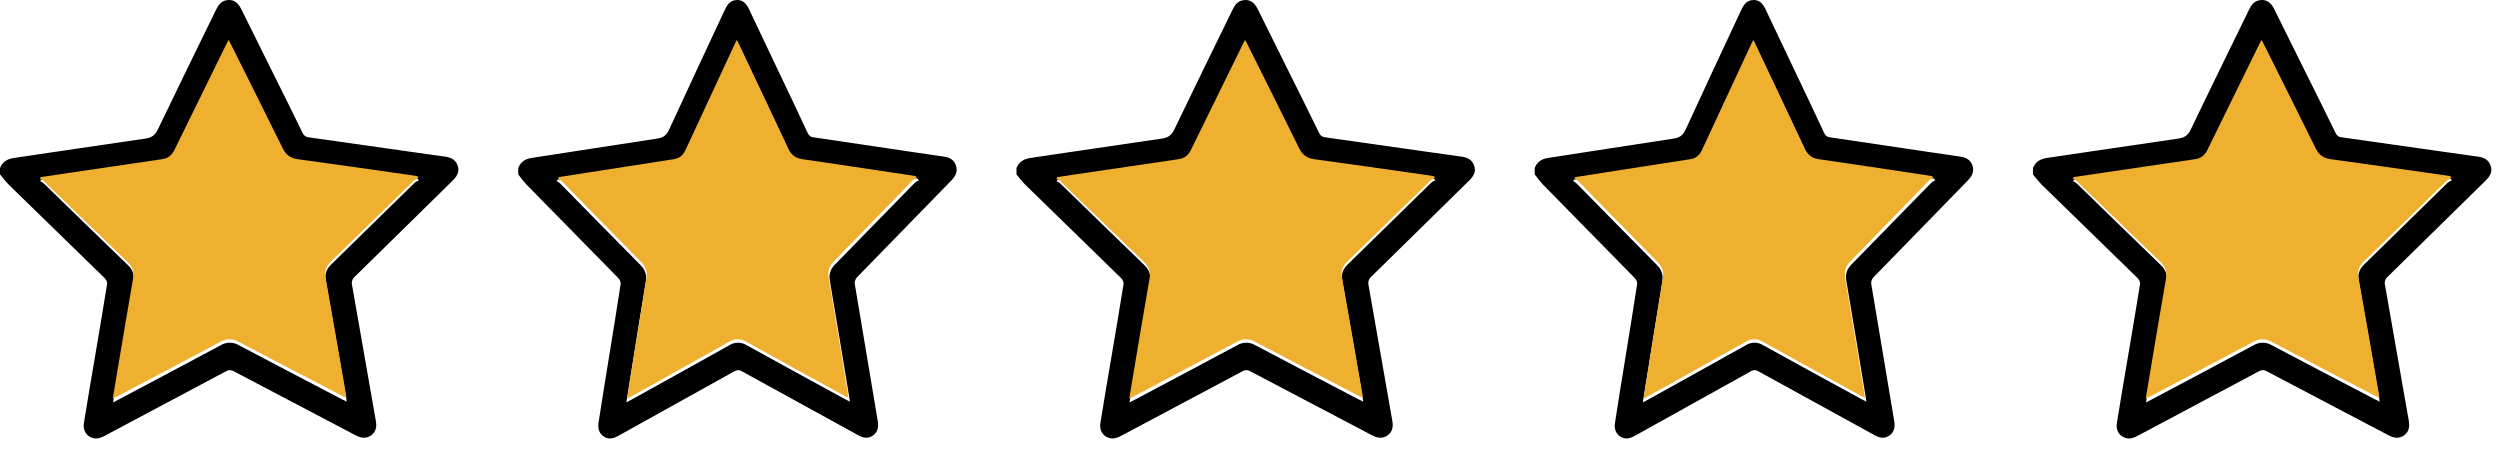
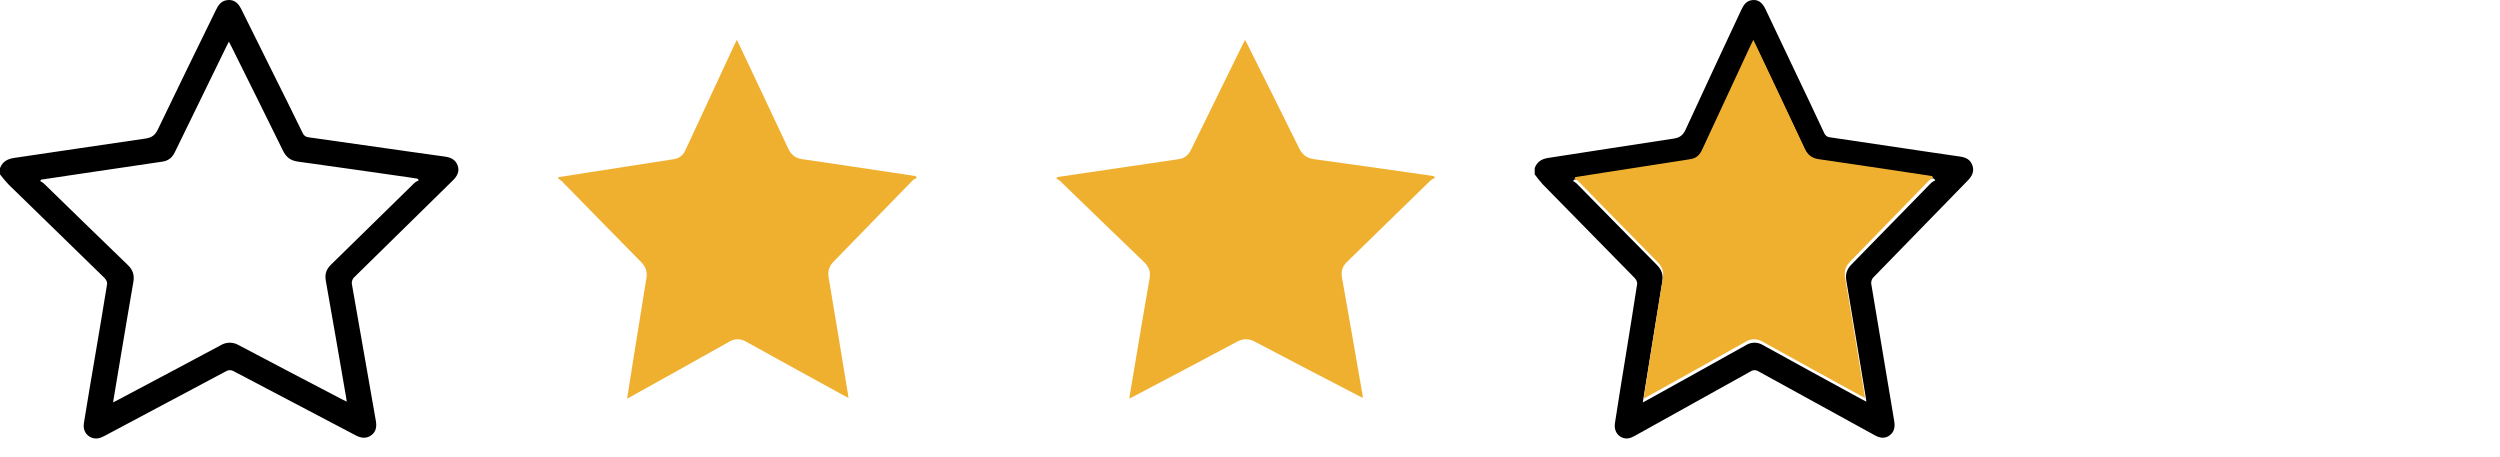
<svg xmlns="http://www.w3.org/2000/svg" width="115" height="21" viewBox="0 0 115 21" fill="none">
-   <path d="M23.838 7.734C23.949 7.431 24.169 7.308 24.469 7.263C26.39 6.972 28.309 6.662 30.231 6.375C30.505 6.335 30.657 6.228 30.78 5.961C31.623 4.121 32.486 2.291 33.34 0.458C33.438 0.248 33.553 0.061 33.794 0.013C34.081 -0.044 34.293 0.084 34.45 0.413C34.896 1.348 35.34 2.283 35.782 3.218C36.241 4.182 36.704 5.146 37.154 6.117C37.176 6.173 37.212 6.221 37.259 6.256C37.305 6.291 37.36 6.312 37.417 6.316C38.931 6.538 40.444 6.763 41.956 6.99C42.444 7.062 42.931 7.134 43.418 7.204C43.675 7.241 43.886 7.344 43.977 7.621C44.068 7.899 43.947 8.11 43.762 8.301C42.322 9.779 40.882 11.257 39.442 12.735C39.391 12.781 39.354 12.841 39.334 12.908C39.314 12.975 39.312 13.047 39.329 13.115C39.68 15.192 40.028 17.27 40.374 19.349C40.418 19.609 40.395 19.848 40.178 20.018C39.961 20.188 39.727 20.157 39.494 20.029C37.706 19.049 35.918 18.066 34.129 17.081C34.075 17.046 34.012 17.028 33.949 17.029C33.885 17.029 33.824 17.049 33.77 17.085C31.994 18.078 30.216 19.067 28.436 20.052C28.26 20.15 28.086 20.209 27.891 20.14C27.624 20.042 27.479 19.782 27.529 19.466C27.693 18.408 27.862 17.351 28.036 16.294C28.209 15.216 28.387 14.14 28.551 13.061C28.563 12.976 28.502 12.852 28.437 12.787C27.032 11.35 25.624 9.917 24.214 8.486C24.081 8.337 23.956 8.182 23.838 8.021L23.838 7.734ZM28.811 18.511C28.903 18.462 28.966 18.43 29.027 18.396C30.534 17.56 32.043 16.725 33.546 15.883C33.666 15.806 33.804 15.765 33.945 15.764C34.086 15.764 34.224 15.803 34.345 15.879C35.852 16.715 37.366 17.537 38.877 18.364C38.939 18.398 39.005 18.428 39.095 18.476C39.082 18.384 39.073 18.319 39.063 18.253C38.767 16.472 38.477 14.691 38.173 12.912C38.121 12.606 38.198 12.383 38.404 12.172C39.633 10.92 40.855 9.661 42.082 8.407C42.139 8.362 42.2 8.325 42.266 8.297L42.209 8.218C42.061 8.195 41.913 8.17 41.765 8.148C40.155 7.908 38.544 7.665 36.933 7.432C36.622 7.387 36.429 7.228 36.291 6.934C35.539 5.328 34.776 3.734 34.017 2.134C33.985 2.07 33.952 2.002 33.91 1.917C33.869 1.999 33.837 2.058 33.809 2.12C33.047 3.748 32.286 5.377 31.527 7.008C31.413 7.252 31.246 7.393 30.99 7.434C29.634 7.643 28.278 7.853 26.921 8.064C26.495 8.13 26.07 8.197 25.644 8.265L25.607 8.329C25.665 8.361 25.72 8.4 25.77 8.443C26.999 9.692 28.228 10.949 29.463 12.192C29.68 12.41 29.756 12.642 29.709 12.95C29.513 14.127 29.325 15.308 29.136 16.484C29.027 17.149 28.923 17.812 28.811 18.511H28.811Z" fill="black" />
  <path d="M28.847 18.336C28.957 17.642 29.06 16.982 29.166 16.323C29.353 15.15 29.54 13.976 29.733 12.807C29.783 12.503 29.707 12.271 29.49 12.053C28.266 10.816 27.051 9.567 25.832 8.324C25.781 8.281 25.727 8.244 25.67 8.211L25.706 8.147C26.128 8.081 26.55 8.014 26.972 7.948C28.315 7.738 29.659 7.529 31.002 7.321C31.256 7.282 31.422 7.141 31.534 6.897C32.284 5.275 33.038 3.654 33.794 2.036C33.823 1.972 33.855 1.915 33.895 1.834C33.936 1.918 33.97 1.983 34.001 2.05C34.753 3.641 35.509 5.229 36.254 6.824C36.39 7.116 36.581 7.272 36.89 7.32C38.486 7.551 40.081 7.793 41.676 8.032C41.823 8.053 41.969 8.078 42.116 8.101L42.173 8.179C42.108 8.207 42.046 8.244 41.99 8.289C40.773 9.537 39.564 10.789 38.347 12.034C38.142 12.244 38.066 12.466 38.118 12.769C38.419 14.539 38.707 16.311 38.999 18.082C39.01 18.146 39.018 18.21 39.031 18.303C38.942 18.257 38.878 18.226 38.816 18.192C37.318 17.37 35.819 16.551 34.326 15.72C34.206 15.645 34.069 15.606 33.93 15.607C33.79 15.607 33.653 15.648 33.534 15.724C32.045 16.564 30.552 17.392 29.058 18.224C29 18.256 28.938 18.288 28.847 18.336Z" fill="#F0B02F" />
  <path d="M0 7.734C0.116 7.431 0.346 7.308 0.66 7.263C2.669 6.972 4.675 6.662 6.684 6.375C6.97 6.335 7.129 6.228 7.258 5.961C8.139 4.121 9.041 2.291 9.934 0.458C10.036 0.248 10.157 0.061 10.408 0.013C10.708 -0.044 10.931 0.084 11.095 0.413C11.56 1.348 12.025 2.283 12.487 3.218C12.966 4.182 13.451 5.146 13.922 6.117C13.944 6.173 13.982 6.221 14.031 6.256C14.079 6.291 14.137 6.312 14.197 6.316C15.779 6.538 17.361 6.763 18.942 6.99C19.451 7.062 19.961 7.134 20.471 7.204C20.738 7.241 20.959 7.344 21.054 7.621C21.149 7.899 21.023 8.11 20.83 8.301C19.325 9.779 17.819 11.257 16.313 12.735C16.26 12.781 16.221 12.841 16.2 12.908C16.179 12.975 16.177 13.047 16.195 13.115C16.562 15.192 16.926 17.27 17.287 19.349C17.334 19.609 17.31 19.848 17.083 20.018C16.856 20.188 16.611 20.157 16.368 20.029C14.499 19.049 12.629 18.066 10.758 17.081C10.702 17.046 10.637 17.028 10.571 17.029C10.504 17.029 10.44 17.049 10.384 17.085C8.527 18.078 6.668 19.067 4.807 20.052C4.623 20.15 4.441 20.209 4.237 20.14C3.958 20.042 3.807 19.782 3.859 19.466C4.03 18.408 4.207 17.351 4.389 16.294C4.57 15.216 4.756 14.14 4.927 13.061C4.94 12.976 4.876 12.852 4.808 12.787C3.339 11.35 1.868 9.917 0.393 8.486C0.255 8.337 0.124 8.182 0.001 8.021L0 7.734ZM5.199 18.511C5.295 18.462 5.361 18.43 5.425 18.396C7 17.56 8.578 16.725 10.149 15.883C10.275 15.806 10.419 15.765 10.566 15.764C10.714 15.764 10.858 15.803 10.985 15.879C12.56 16.715 14.143 17.537 15.723 18.364C15.787 18.398 15.856 18.428 15.95 18.476C15.937 18.384 15.928 18.319 15.917 18.253C15.608 16.472 15.304 14.691 14.987 12.912C14.932 12.606 15.012 12.383 15.228 12.172C16.513 10.92 17.79 9.661 19.073 8.407C19.133 8.362 19.197 8.325 19.266 8.297L19.206 8.218C19.051 8.195 18.897 8.17 18.742 8.148C17.059 7.908 15.375 7.665 13.691 7.432C13.365 7.387 13.163 7.228 13.019 6.934C12.233 5.328 11.435 3.734 10.642 2.134C10.609 2.07 10.573 2.002 10.53 1.917C10.487 1.999 10.454 2.058 10.424 2.12C9.628 3.748 8.833 5.377 8.039 7.008C7.92 7.252 7.745 7.393 7.477 7.434C6.059 7.643 4.642 7.853 3.224 8.064C2.778 8.13 2.333 8.197 1.888 8.265L1.849 8.329C1.91 8.361 1.967 8.4 2.02 8.443C3.305 9.692 4.59 10.949 5.881 12.192C6.107 12.41 6.187 12.642 6.138 12.95C5.933 14.127 5.737 15.308 5.539 16.484C5.425 17.149 5.316 17.812 5.2 18.511H5.199Z" fill="black" />
-   <path d="M5.187 18.336C5.304 17.642 5.413 16.982 5.524 16.323C5.722 15.15 5.919 13.976 6.123 12.807C6.176 12.503 6.096 12.271 5.866 12.053C4.574 10.816 3.292 9.567 2.005 8.324C1.952 8.281 1.894 8.244 1.834 8.211L1.873 8.147C2.318 8.081 2.763 8.014 3.208 7.948C4.626 7.738 6.044 7.529 7.463 7.321C7.73 7.282 7.905 7.141 8.024 6.897C8.816 5.275 9.611 3.654 10.41 2.036C10.44 1.972 10.474 1.915 10.516 1.834C10.559 1.918 10.595 1.983 10.628 2.05C11.422 3.641 12.22 5.229 13.006 6.824C13.149 7.116 13.351 7.272 13.677 7.32C15.362 7.551 17.046 7.793 18.73 8.032C18.885 8.053 19.039 8.078 19.194 8.101L19.253 8.179C19.185 8.207 19.12 8.244 19.061 8.289C17.776 9.537 16.5 10.789 15.215 12.034C14.999 12.244 14.919 12.466 14.974 12.769C15.291 14.539 15.595 16.311 15.904 18.082C15.915 18.146 15.924 18.21 15.937 18.303C15.843 18.257 15.775 18.226 15.71 18.192C14.129 17.37 12.547 16.551 10.971 15.72C10.844 15.645 10.7 15.606 10.553 15.607C10.405 15.607 10.261 15.648 10.135 15.724C8.564 16.564 6.987 17.392 5.41 18.224C5.349 18.256 5.284 18.288 5.187 18.336Z" fill="#F0B02F" />
-   <path d="M46.758 7.734C46.874 7.431 47.103 7.308 47.418 7.263C49.426 6.972 51.433 6.662 53.441 6.375C53.728 6.335 53.887 6.228 54.016 5.961C54.897 4.121 55.798 2.291 56.692 0.458C56.794 0.248 56.915 0.061 57.166 0.013C57.466 -0.044 57.688 0.084 57.852 0.413C58.318 1.348 58.782 2.283 59.245 3.218C59.724 4.182 60.209 5.146 60.679 6.117C60.702 6.173 60.74 6.221 60.789 6.256C60.837 6.291 60.895 6.312 60.955 6.316C62.536 6.538 64.118 6.763 65.7 6.99C66.209 7.062 66.719 7.134 67.228 7.204C67.496 7.241 67.717 7.344 67.812 7.621C67.907 7.899 67.781 8.11 67.587 8.301C66.082 9.779 64.577 11.257 63.071 12.735C63.018 12.781 62.979 12.841 62.958 12.908C62.937 12.975 62.935 13.047 62.953 13.115C63.32 15.192 63.684 17.27 64.045 19.349C64.091 19.609 64.068 19.848 63.841 20.018C63.614 20.188 63.369 20.157 63.126 20.029C61.256 19.049 59.387 18.066 57.516 17.081C57.46 17.046 57.395 17.028 57.328 17.029C57.262 17.029 57.197 17.049 57.142 17.085C55.285 18.078 53.426 19.067 51.565 20.052C51.381 20.15 51.199 20.209 50.995 20.14C50.716 20.042 50.565 19.782 50.617 19.466C50.788 18.408 50.965 17.351 51.147 16.294C51.328 15.216 51.514 14.14 51.685 13.061C51.698 12.976 51.634 12.852 51.566 12.787C50.097 11.35 48.626 9.917 47.151 8.486C47.012 8.337 46.881 8.182 46.758 8.021L46.758 7.734ZM51.957 18.511C52.053 18.462 52.119 18.43 52.183 18.396C53.758 17.56 55.336 16.725 56.907 15.883C57.033 15.806 57.177 15.765 57.324 15.764C57.471 15.764 57.616 15.803 57.742 15.879C59.318 16.715 60.901 17.537 62.481 18.364C62.545 18.398 62.614 18.428 62.708 18.476C62.695 18.384 62.686 18.319 62.675 18.253C62.366 16.472 62.062 14.691 61.745 12.912C61.69 12.606 61.77 12.383 61.986 12.172C63.271 10.92 64.548 9.661 65.831 8.407C65.89 8.362 65.955 8.325 66.024 8.297L65.964 8.218C65.809 8.195 65.655 8.17 65.5 8.148C63.816 7.908 62.133 7.665 60.448 7.432C60.123 7.387 59.921 7.228 59.777 6.934C58.991 5.328 58.193 3.734 57.4 2.134C57.367 2.07 57.331 2.002 57.288 1.917C57.245 1.999 57.212 2.058 57.182 2.12C56.385 3.748 55.59 5.377 54.796 7.008C54.678 7.252 54.503 7.393 54.235 7.434C52.817 7.643 51.4 7.853 49.981 8.064C49.536 8.13 49.091 8.197 48.646 8.265L48.607 8.329C48.668 8.361 48.725 8.4 48.778 8.443C50.063 9.692 51.348 10.949 52.639 12.192C52.865 12.41 52.945 12.642 52.895 12.95C52.691 14.127 52.495 15.308 52.297 16.484C52.183 17.149 52.074 17.812 51.958 18.511H51.957Z" fill="black" />
  <path d="M51.945 18.336C52.061 17.642 52.171 16.982 52.282 16.323C52.48 15.15 52.676 13.976 52.881 12.807C52.933 12.503 52.854 12.271 52.624 12.053C51.332 10.816 50.05 9.567 48.763 8.324C48.709 8.281 48.652 8.244 48.592 8.211L48.63 8.147C49.076 8.081 49.521 8.014 49.966 7.948C51.384 7.738 52.802 7.529 54.22 7.321C54.488 7.282 54.663 7.141 54.782 6.897C55.574 5.275 56.369 3.654 57.168 2.036C57.198 1.972 57.232 1.915 57.274 1.834C57.317 1.918 57.353 1.983 57.386 2.05C58.18 3.641 58.978 5.229 59.763 6.824C59.907 7.116 60.109 7.272 60.435 7.32C62.12 7.551 63.804 7.793 65.488 8.032C65.642 8.053 65.797 8.078 65.951 8.101L66.011 8.179C65.943 8.207 65.878 8.244 65.819 8.289C64.534 9.537 63.258 10.789 61.973 12.034C61.757 12.244 61.677 12.466 61.731 12.769C62.049 14.539 62.353 16.311 62.662 18.082C62.673 18.146 62.682 18.21 62.695 18.303C62.601 18.257 62.533 18.226 62.468 18.192C60.887 17.37 59.305 16.551 57.728 15.72C57.602 15.645 57.458 15.606 57.31 15.607C57.163 15.607 57.019 15.648 56.893 15.724C55.322 16.564 53.745 17.392 52.168 18.224C52.107 18.256 52.041 18.288 51.945 18.336Z" fill="#F0B02F" />
  <path d="M70.596 7.734C70.707 7.431 70.926 7.308 71.227 7.263C73.148 6.972 75.067 6.662 76.989 6.375C77.263 6.335 77.415 6.228 77.538 5.961C78.381 4.121 79.243 2.291 80.098 0.458C80.196 0.248 80.311 0.061 80.552 0.013C80.838 -0.044 81.051 0.084 81.208 0.413C81.653 1.348 82.098 2.283 82.54 3.218C82.998 4.182 83.462 5.146 83.912 6.117C83.934 6.173 83.97 6.221 84.016 6.256C84.063 6.291 84.118 6.312 84.175 6.316C85.688 6.538 87.201 6.763 88.714 6.99C89.201 7.062 89.689 7.134 90.176 7.204C90.432 7.241 90.644 7.344 90.735 7.621C90.826 7.899 90.705 8.11 90.52 8.301C89.08 9.779 87.64 11.257 86.2 12.735C86.149 12.781 86.111 12.841 86.091 12.908C86.071 12.975 86.07 13.047 86.087 13.115C86.438 15.192 86.786 17.27 87.131 19.349C87.176 19.609 87.153 19.848 86.936 20.018C86.719 20.188 86.484 20.157 86.252 20.029C84.464 19.049 82.675 18.066 80.886 17.081C80.832 17.046 80.77 17.028 80.707 17.029C80.643 17.029 80.581 17.049 80.528 17.085C78.752 18.078 76.974 19.067 75.194 20.052C75.018 20.15 74.844 20.209 74.649 20.14C74.382 20.042 74.237 19.782 74.287 19.466C74.451 18.408 74.62 17.351 74.794 16.294C74.967 15.216 75.145 14.14 75.309 13.061C75.321 12.976 75.26 12.852 75.195 12.787C73.79 11.35 72.382 9.917 70.972 8.486C70.839 8.337 70.714 8.182 70.596 8.021L70.596 7.734ZM75.569 18.511C75.661 18.462 75.724 18.43 75.785 18.396C77.292 17.56 78.801 16.725 80.304 15.883C80.424 15.806 80.562 15.765 80.703 15.764C80.844 15.764 80.982 15.803 81.103 15.879C82.61 16.715 84.124 17.537 85.635 18.364C85.697 18.398 85.762 18.428 85.853 18.476C85.84 18.384 85.831 18.319 85.821 18.253C85.525 16.472 85.234 14.691 84.931 12.912C84.879 12.606 84.956 12.383 85.162 12.172C86.391 10.92 87.612 9.661 88.84 8.407C88.896 8.362 88.958 8.325 89.024 8.297L88.967 8.218C88.819 8.195 88.671 8.17 88.523 8.148C86.913 7.908 85.302 7.665 83.691 7.432C83.379 7.387 83.186 7.228 83.049 6.934C82.297 5.328 81.534 3.734 80.775 2.134C80.743 2.07 80.71 2.002 80.668 1.917C80.626 1.999 80.595 2.058 80.566 2.12C79.805 3.748 79.044 5.377 78.285 7.008C78.171 7.252 78.004 7.393 77.748 7.434C76.392 7.643 75.035 7.853 73.679 8.064C73.253 8.13 72.827 8.197 72.402 8.265L72.365 8.329C72.423 8.361 72.477 8.4 72.528 8.443C73.757 9.692 74.986 10.949 76.221 12.192C76.438 12.41 76.514 12.642 76.466 12.95C76.271 14.127 76.083 15.308 75.894 16.484C75.785 17.149 75.68 17.812 75.569 18.511H75.569Z" fill="black" />
  <path d="M75.605 18.336C75.715 17.642 75.818 16.982 75.924 16.323C76.111 15.15 76.297 13.976 76.491 12.807C76.541 12.503 76.465 12.271 76.247 12.053C75.024 10.816 73.809 9.567 72.59 8.324C72.539 8.281 72.485 8.244 72.428 8.211L72.464 8.147C72.886 8.081 73.308 8.014 73.73 7.948C75.073 7.738 76.416 7.529 77.76 7.321C78.014 7.282 78.179 7.141 78.292 6.897C79.042 5.275 79.795 3.654 80.552 2.036C80.581 1.972 80.613 1.915 80.653 1.834C80.694 1.918 80.728 1.983 80.759 2.05C81.511 3.641 82.267 5.229 83.011 6.824C83.148 7.116 83.339 7.272 83.647 7.32C85.243 7.551 86.839 7.793 88.434 8.032C88.581 8.053 88.727 8.078 88.874 8.101L88.93 8.179C88.865 8.207 88.804 8.244 88.748 8.289C87.53 9.537 86.322 10.789 85.105 12.034C84.9 12.244 84.824 12.466 84.876 12.769C85.177 14.539 85.464 16.311 85.757 18.082C85.768 18.146 85.776 18.21 85.789 18.303C85.699 18.257 85.635 18.226 85.573 18.192C84.076 17.37 82.577 16.551 81.084 15.72C80.964 15.645 80.827 15.606 80.687 15.607C80.548 15.607 80.411 15.648 80.292 15.724C78.803 16.564 77.31 17.392 75.816 18.224C75.758 18.256 75.696 18.288 75.605 18.336Z" fill="#F0B02F" />
-   <path d="M93.516 7.734C93.632 7.431 93.861 7.308 94.175 7.263C96.184 6.972 98.191 6.662 100.199 6.375C100.486 6.335 100.645 6.228 100.774 5.961C101.654 4.121 102.556 2.291 103.45 0.458C103.552 0.248 103.673 0.061 103.924 0.013C104.224 -0.044 104.446 0.084 104.61 0.413C105.076 1.348 105.54 2.283 106.003 3.218C106.482 4.182 106.966 5.146 107.437 6.117C107.46 6.173 107.498 6.221 107.546 6.256C107.595 6.291 107.653 6.312 107.712 6.316C109.294 6.538 110.876 6.763 112.458 6.99C112.967 7.062 113.476 7.134 113.986 7.204C114.254 7.241 114.475 7.344 114.57 7.621C114.665 7.899 114.539 8.11 114.345 8.301C112.84 9.779 111.335 11.257 109.829 12.735C109.776 12.781 109.737 12.841 109.716 12.908C109.695 12.975 109.693 13.047 109.711 13.115C110.078 15.192 110.442 17.27 110.803 19.349C110.849 19.609 110.825 19.848 110.599 20.018C110.372 20.188 110.126 20.157 109.884 20.029C108.014 19.049 106.144 18.066 104.274 17.081C104.218 17.046 104.153 17.028 104.086 17.029C104.02 17.029 103.955 17.049 103.9 17.085C102.043 18.078 100.184 19.067 98.323 20.052C98.139 20.15 97.957 20.209 97.753 20.14C97.474 20.042 97.323 19.782 97.375 19.466C97.546 18.408 97.723 17.351 97.905 16.294C98.086 15.216 98.271 14.14 98.443 13.061C98.456 12.976 98.391 12.852 98.324 12.787C96.855 11.35 95.383 9.917 93.909 8.486C93.77 8.337 93.639 8.182 93.516 8.021L93.516 7.734ZM98.715 18.511C98.811 18.462 98.877 18.43 98.941 18.396C100.516 17.56 102.094 16.725 103.665 15.883C103.791 15.806 103.935 15.765 104.082 15.764C104.229 15.764 104.374 15.803 104.5 15.879C106.076 16.715 107.658 17.537 109.239 18.364C109.303 18.398 109.372 18.428 109.466 18.476C109.453 18.384 109.444 18.319 109.433 18.253C109.124 16.472 108.82 14.691 108.502 12.912C108.448 12.606 108.528 12.383 108.744 12.172C110.029 10.92 111.306 9.661 112.589 8.407C112.648 8.362 112.713 8.325 112.782 8.297L112.722 8.218C112.567 8.195 112.413 8.17 112.258 8.148C110.574 7.908 108.89 7.665 107.206 7.432C106.88 7.387 106.679 7.228 106.535 6.934C105.748 5.328 104.951 3.734 104.158 2.134C104.124 2.07 104.089 2.002 104.045 1.917C104.002 1.999 103.97 2.058 103.939 2.12C103.143 3.748 102.348 5.377 101.554 7.008C101.435 7.252 101.261 7.393 100.993 7.434C99.575 7.643 98.157 7.853 96.739 8.064C96.294 8.13 95.849 8.197 95.404 8.265L95.365 8.329C95.426 8.361 95.483 8.4 95.536 8.443C96.821 9.692 98.106 10.949 99.396 12.192C99.623 12.41 99.703 12.642 99.653 12.95C99.449 14.127 99.252 15.308 99.055 16.484C98.941 17.149 98.832 17.812 98.715 18.511H98.715Z" fill="black" />
-   <path d="M98.703 18.336C98.819 17.642 98.928 16.982 99.04 16.323C99.237 15.15 99.434 13.976 99.638 12.807C99.691 12.503 99.612 12.271 99.382 12.053C98.09 10.816 96.808 9.567 95.52 8.324C95.467 8.281 95.41 8.244 95.35 8.211L95.388 8.147C95.834 8.081 96.279 8.014 96.724 7.948C98.142 7.738 99.56 7.529 100.978 7.321C101.246 7.282 101.421 7.141 101.54 6.897C102.331 5.275 103.127 3.654 103.925 2.036C103.956 1.972 103.99 1.915 104.031 1.834C104.075 1.918 104.11 1.983 104.144 2.05C104.937 3.641 105.735 5.229 106.521 6.824C106.665 7.116 106.867 7.272 107.193 7.32C108.877 7.551 110.561 7.793 112.245 8.032C112.4 8.053 112.554 8.078 112.709 8.101L112.769 8.179C112.7 8.207 112.636 8.244 112.576 8.289C111.291 9.537 110.016 10.789 108.731 12.034C108.515 12.244 108.435 12.466 108.489 12.769C108.807 14.539 109.111 16.311 109.42 18.082C109.431 18.146 109.44 18.21 109.453 18.303C109.359 18.257 109.291 18.226 109.226 18.192C107.645 17.37 106.062 16.551 104.486 15.72C104.36 15.645 104.215 15.606 104.068 15.607C103.921 15.607 103.777 15.648 103.651 15.724C102.079 16.564 100.503 17.392 98.926 18.224C98.865 18.256 98.799 18.288 98.703 18.336Z" fill="#F0B02F" />
</svg>